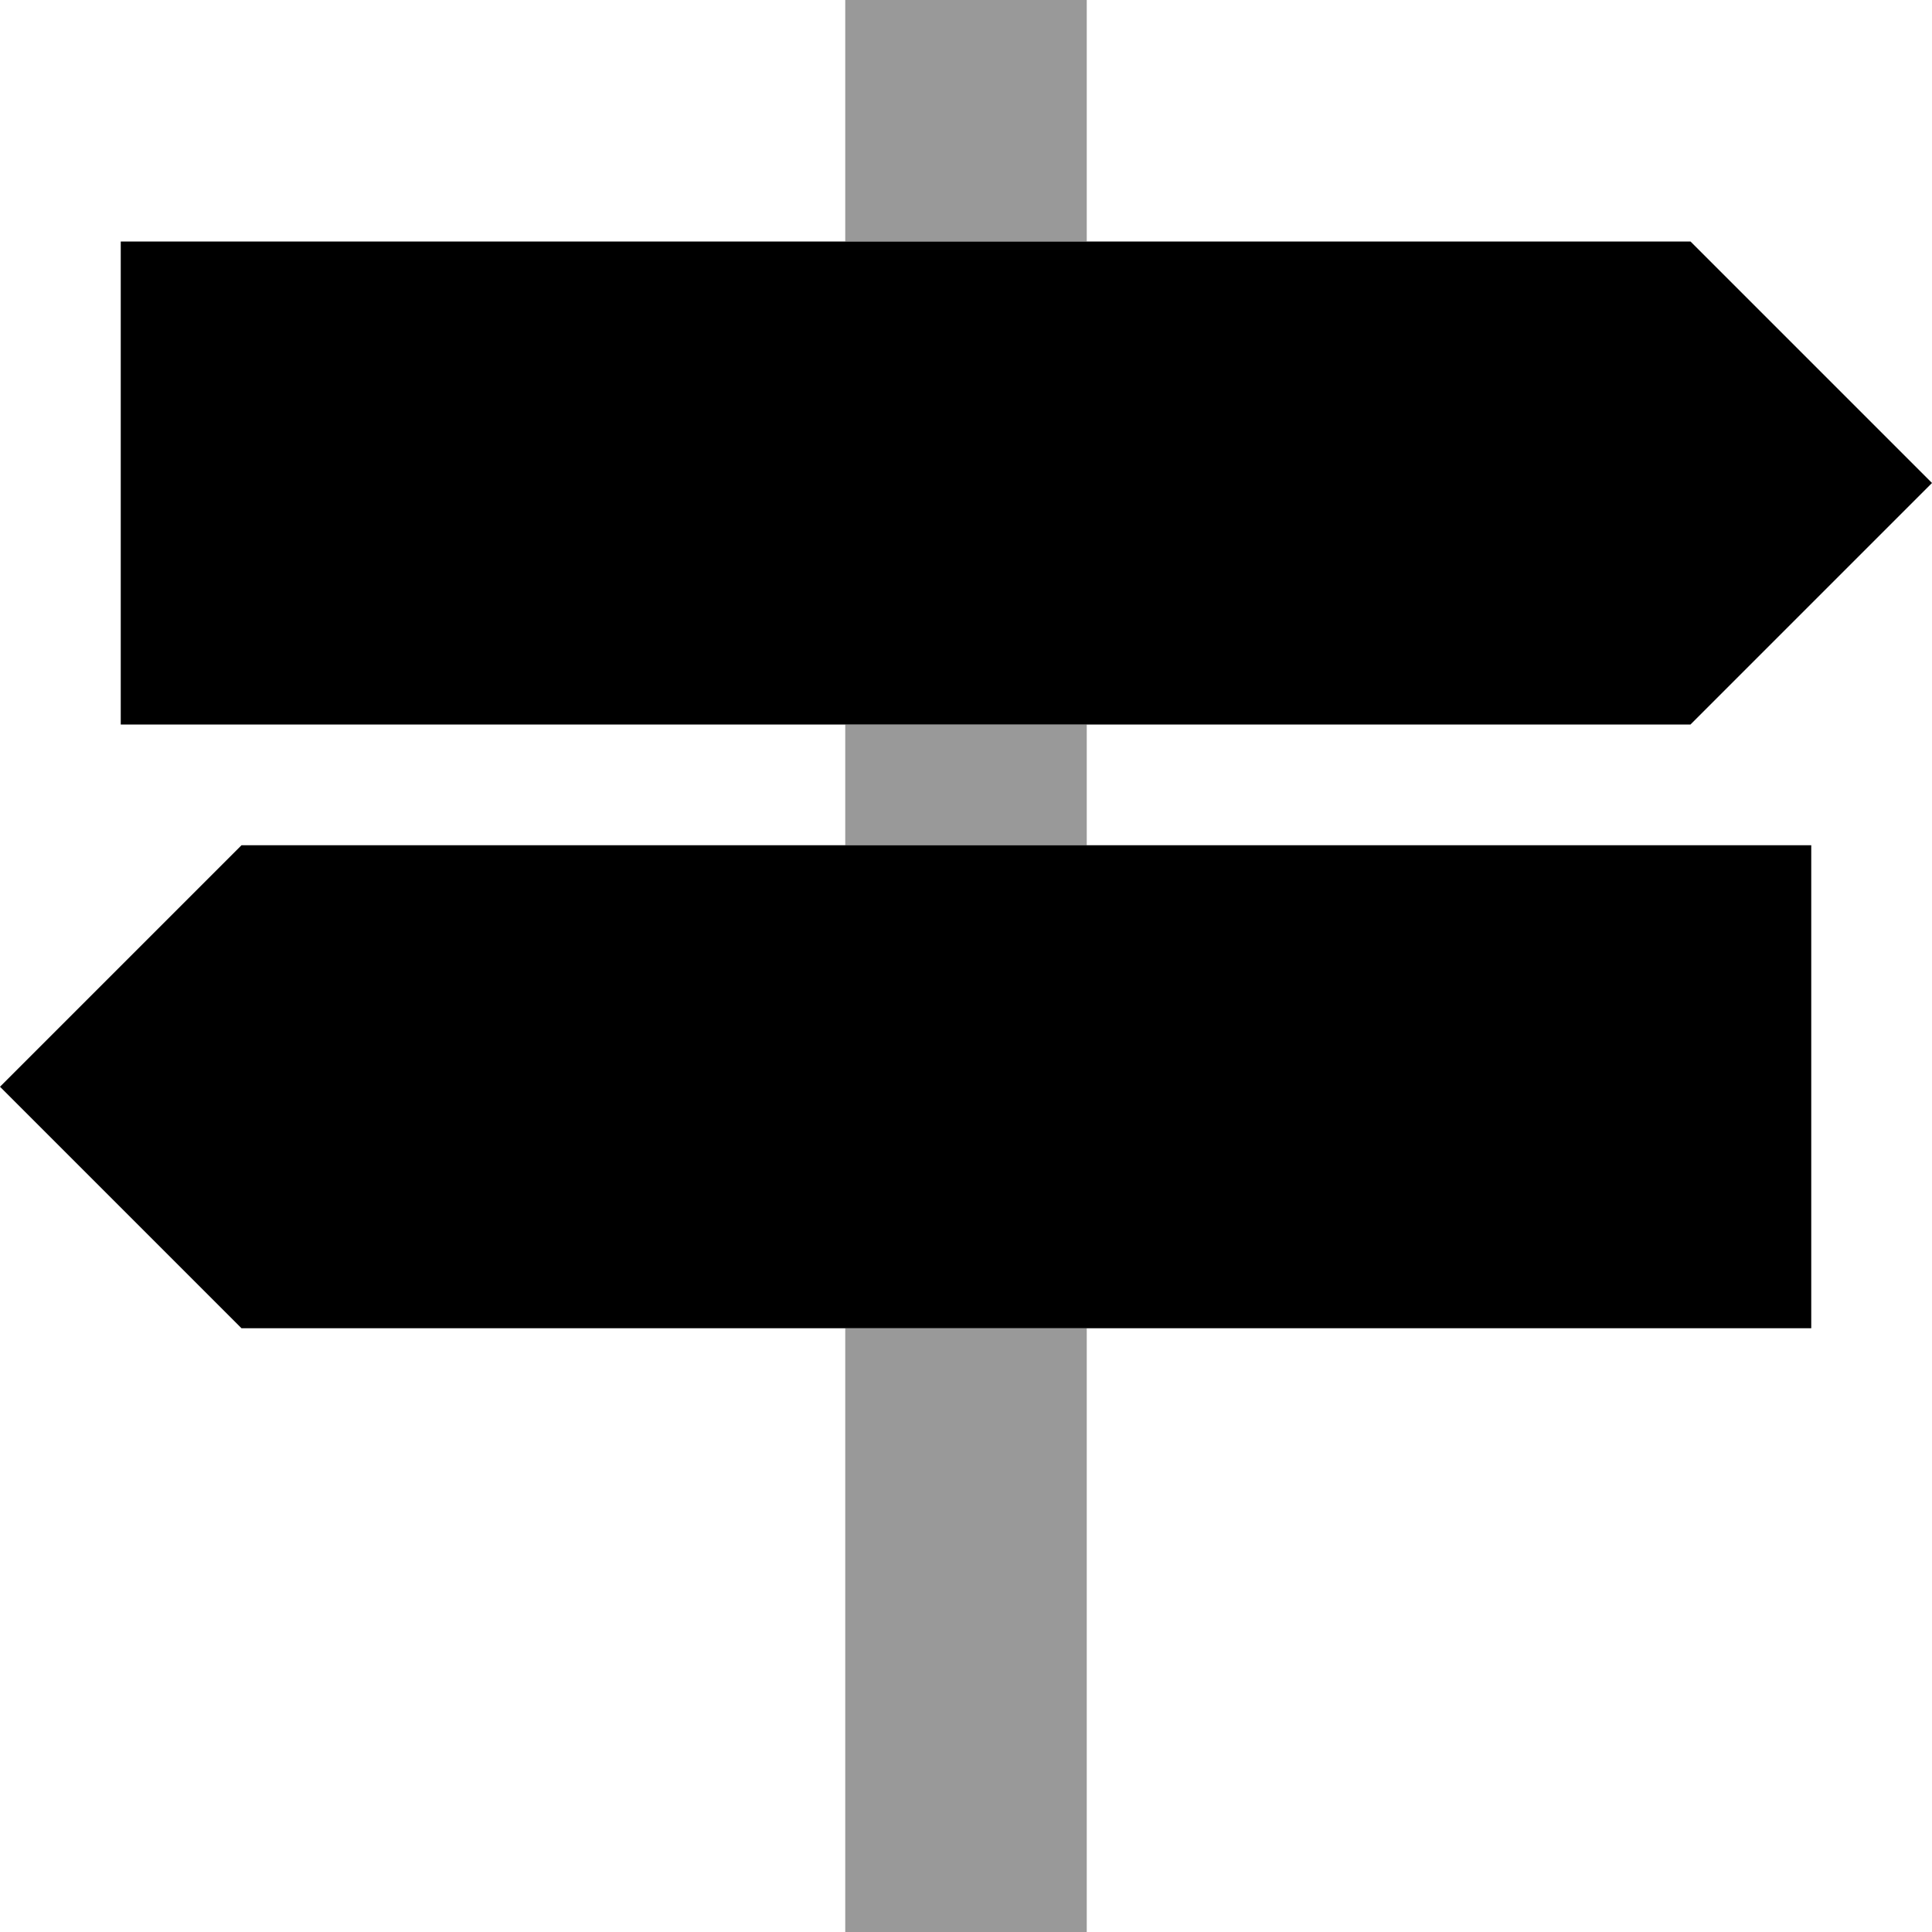
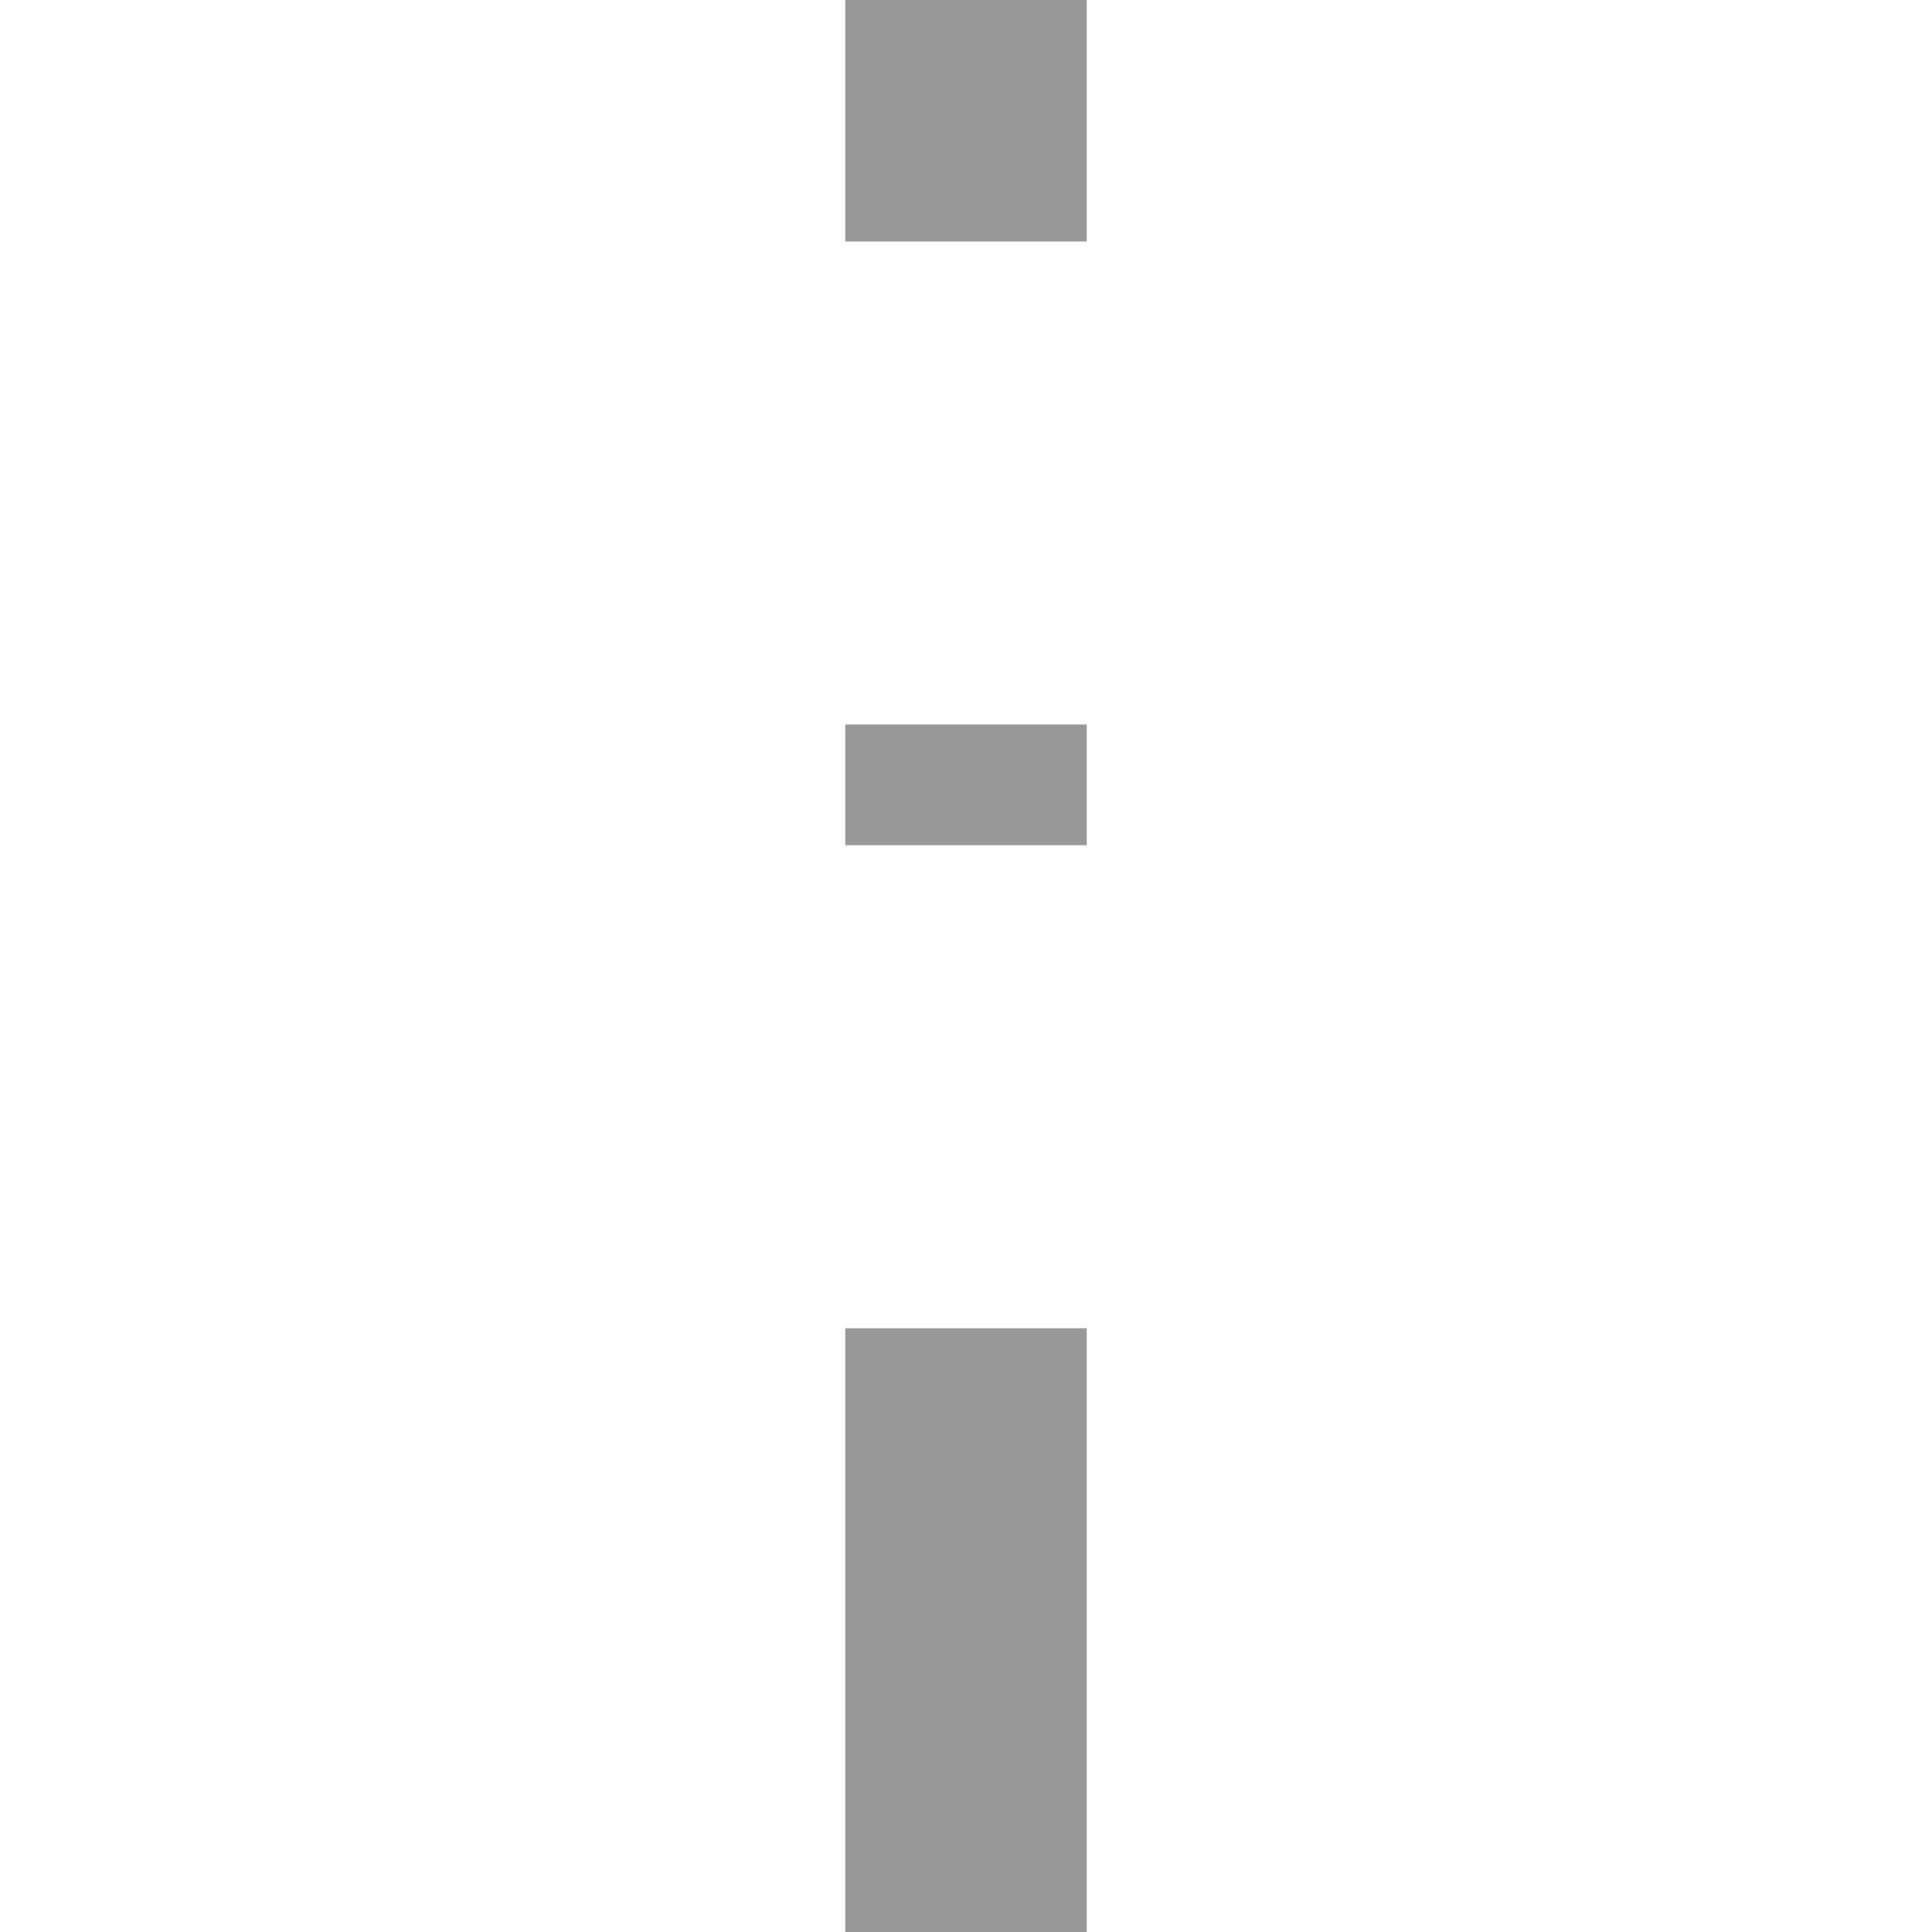
<svg xmlns="http://www.w3.org/2000/svg" viewBox="0 0 512 512">
  <defs>
    <style>.fa-secondary{opacity:.4}</style>
  </defs>
-   <path class="fa-secondary" d="M224 0l64 0 0 64-64 0 0-64zm0 192l64 0 0 32-64 0 0-32zm0 160l64 0 0 160-64 0 0-160z" />
-   <path class="fa-primary" d="M448 64L32 64l0 128 416 0 64-64L448 64zM64 224L0 288l64 64 416 0 0-128L64 224z" />
+   <path class="fa-secondary" d="M224 0l64 0 0 64-64 0 0-64zm0 192l64 0 0 32-64 0 0-32m0 160l64 0 0 160-64 0 0-160z" />
</svg>